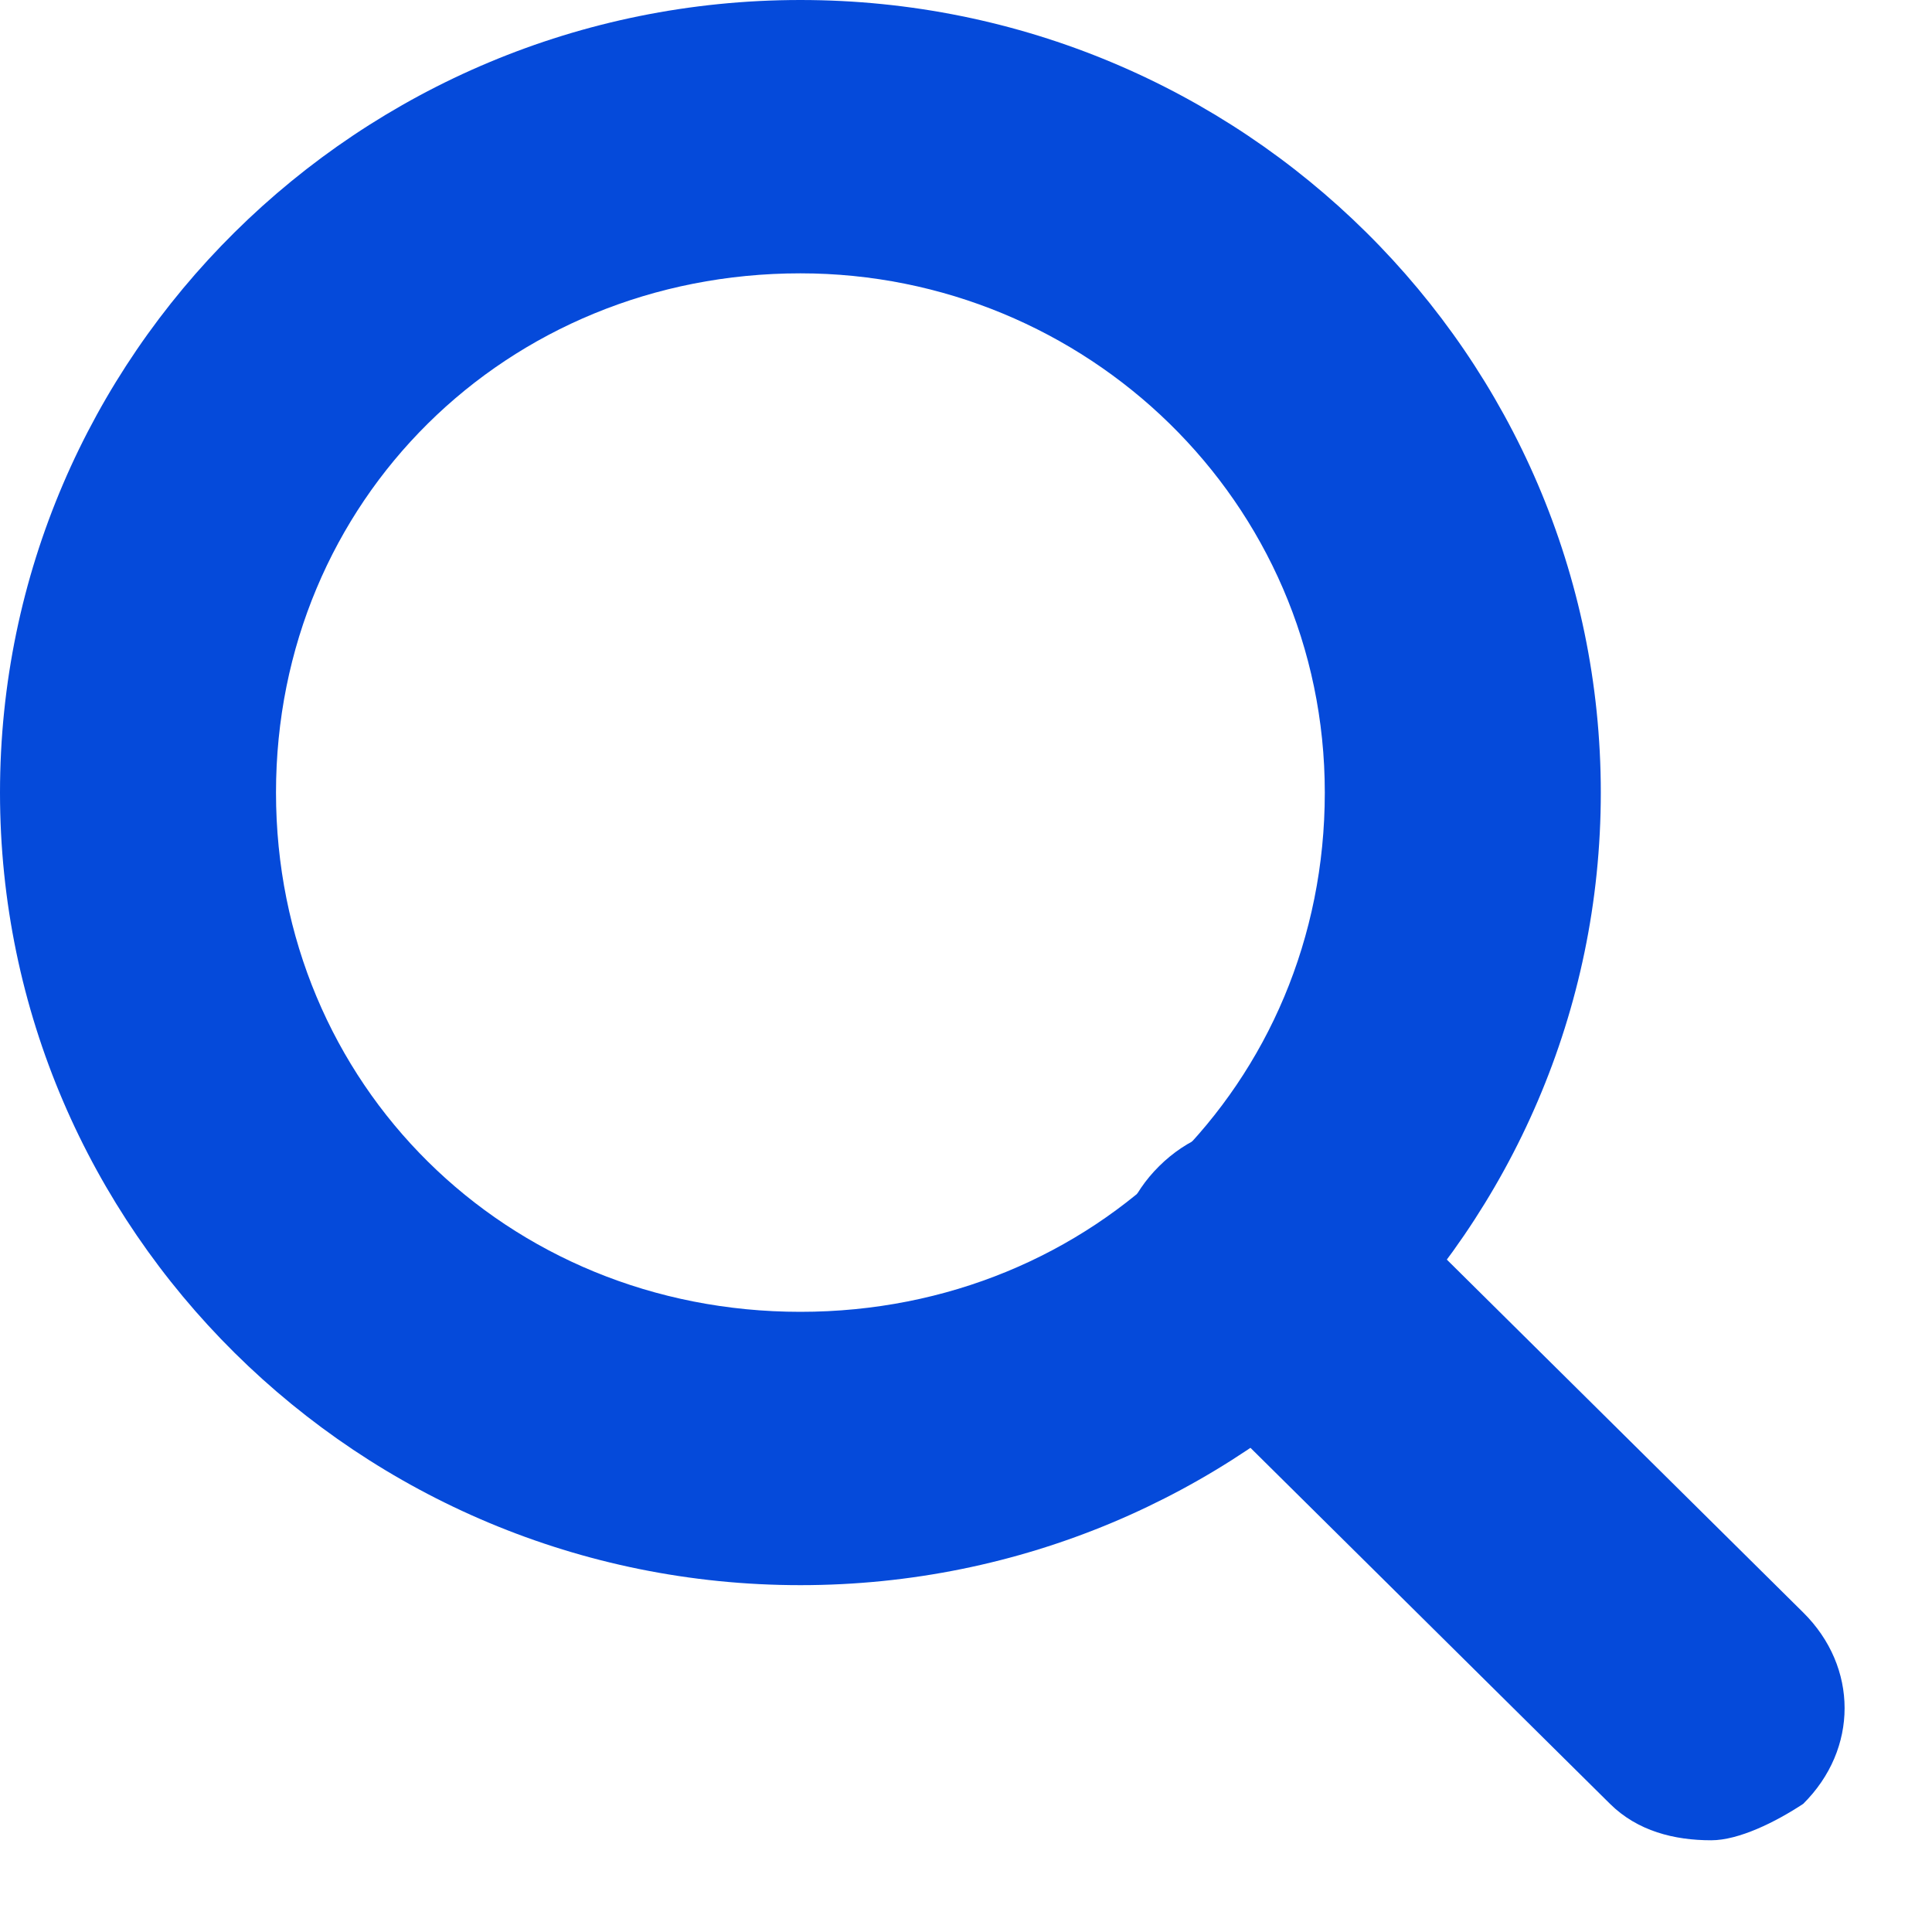
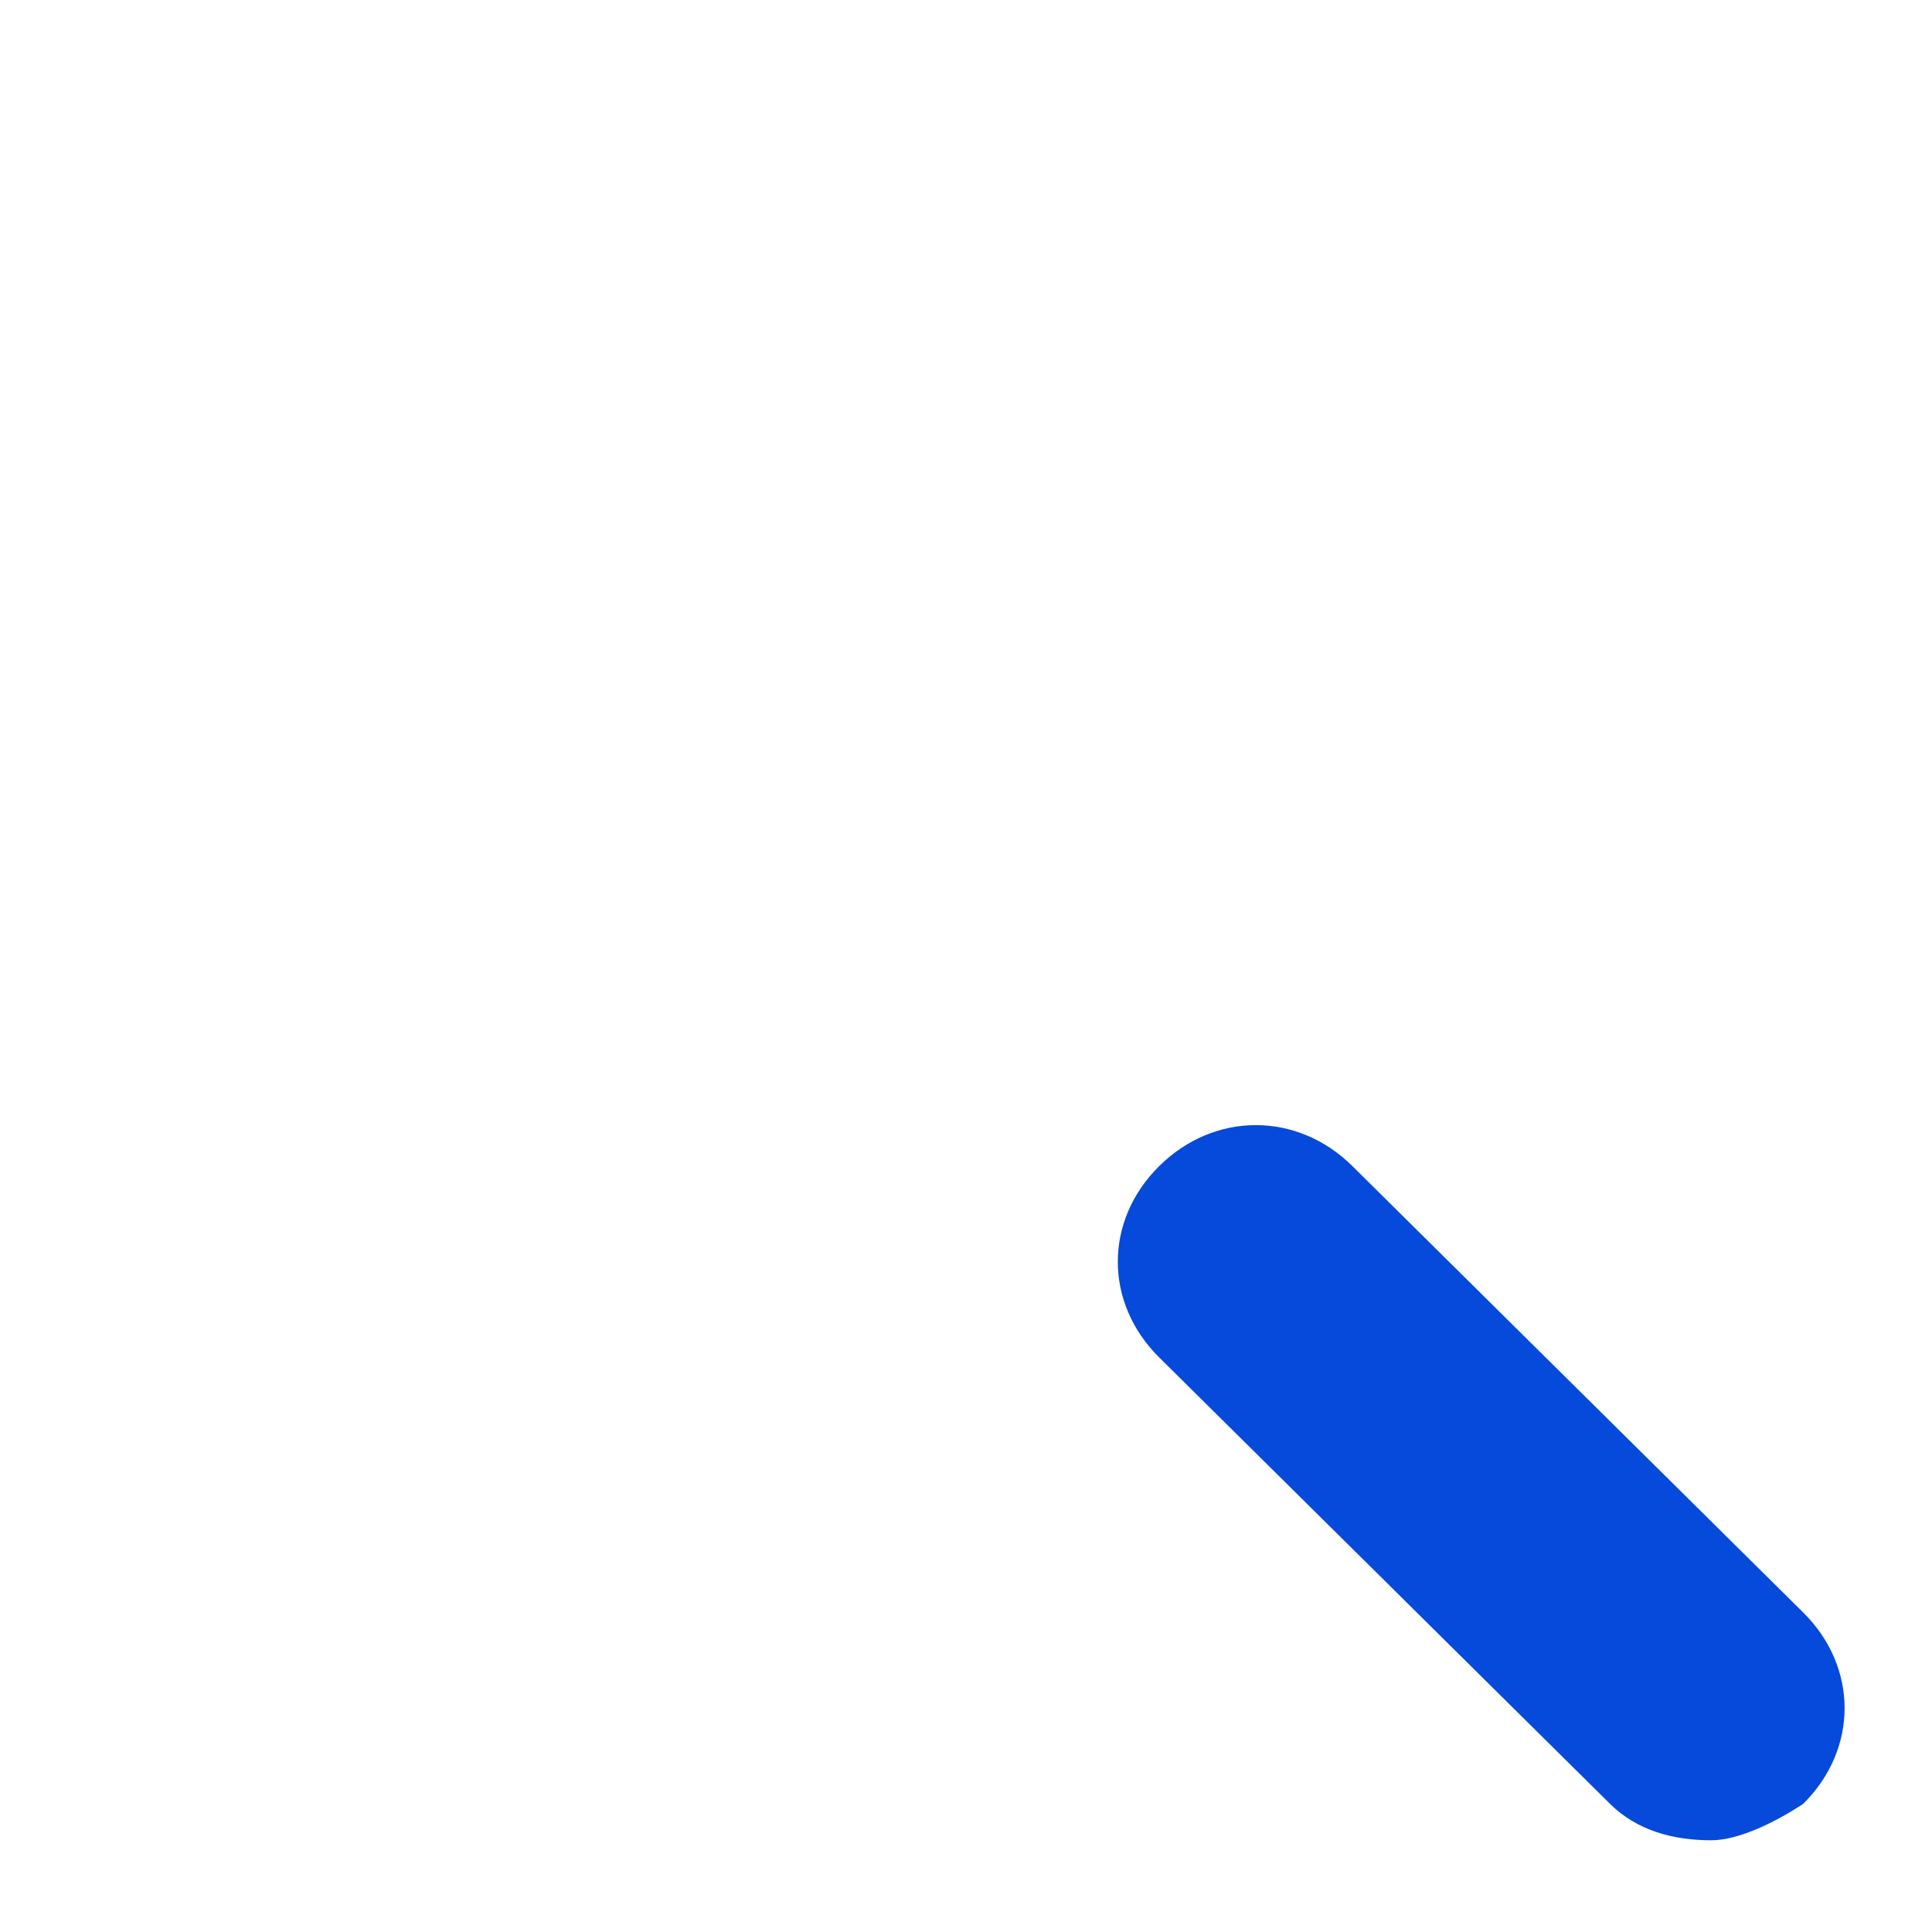
<svg xmlns="http://www.w3.org/2000/svg" width="21" height="21" viewBox="0 0 21 21" fill="none">
-   <path d="M8.7 17.23C3.9 17.23 0 13.368 0 8.615C0 3.862 3.9 0 8.7 0C13.5 0 17.4 3.862 17.4 8.615C17.4 13.368 13.5 17.23 8.7 17.23ZM8.7 2.971C5.5 2.971 3 5.446 3 8.615C3 11.784 5.5 14.259 8.7 14.259C11.9 14.259 14.4 11.784 14.4 8.615C14.4 5.446 11.8 2.971 8.7 2.971Z" fill="#054ADA" />
  <path d="M18.6 20.003C18.2 20.003 17.8 19.904 17.5 19.607L12.6 14.755C12 14.16 12 13.269 12.6 12.675C13.2 12.081 14.1 12.081 14.7 12.675L19.6 17.527C20.2 18.121 20.2 19.012 19.6 19.607C19.3 19.805 18.9 20.003 18.6 20.003Z" fill="#054ADA" />
</svg>